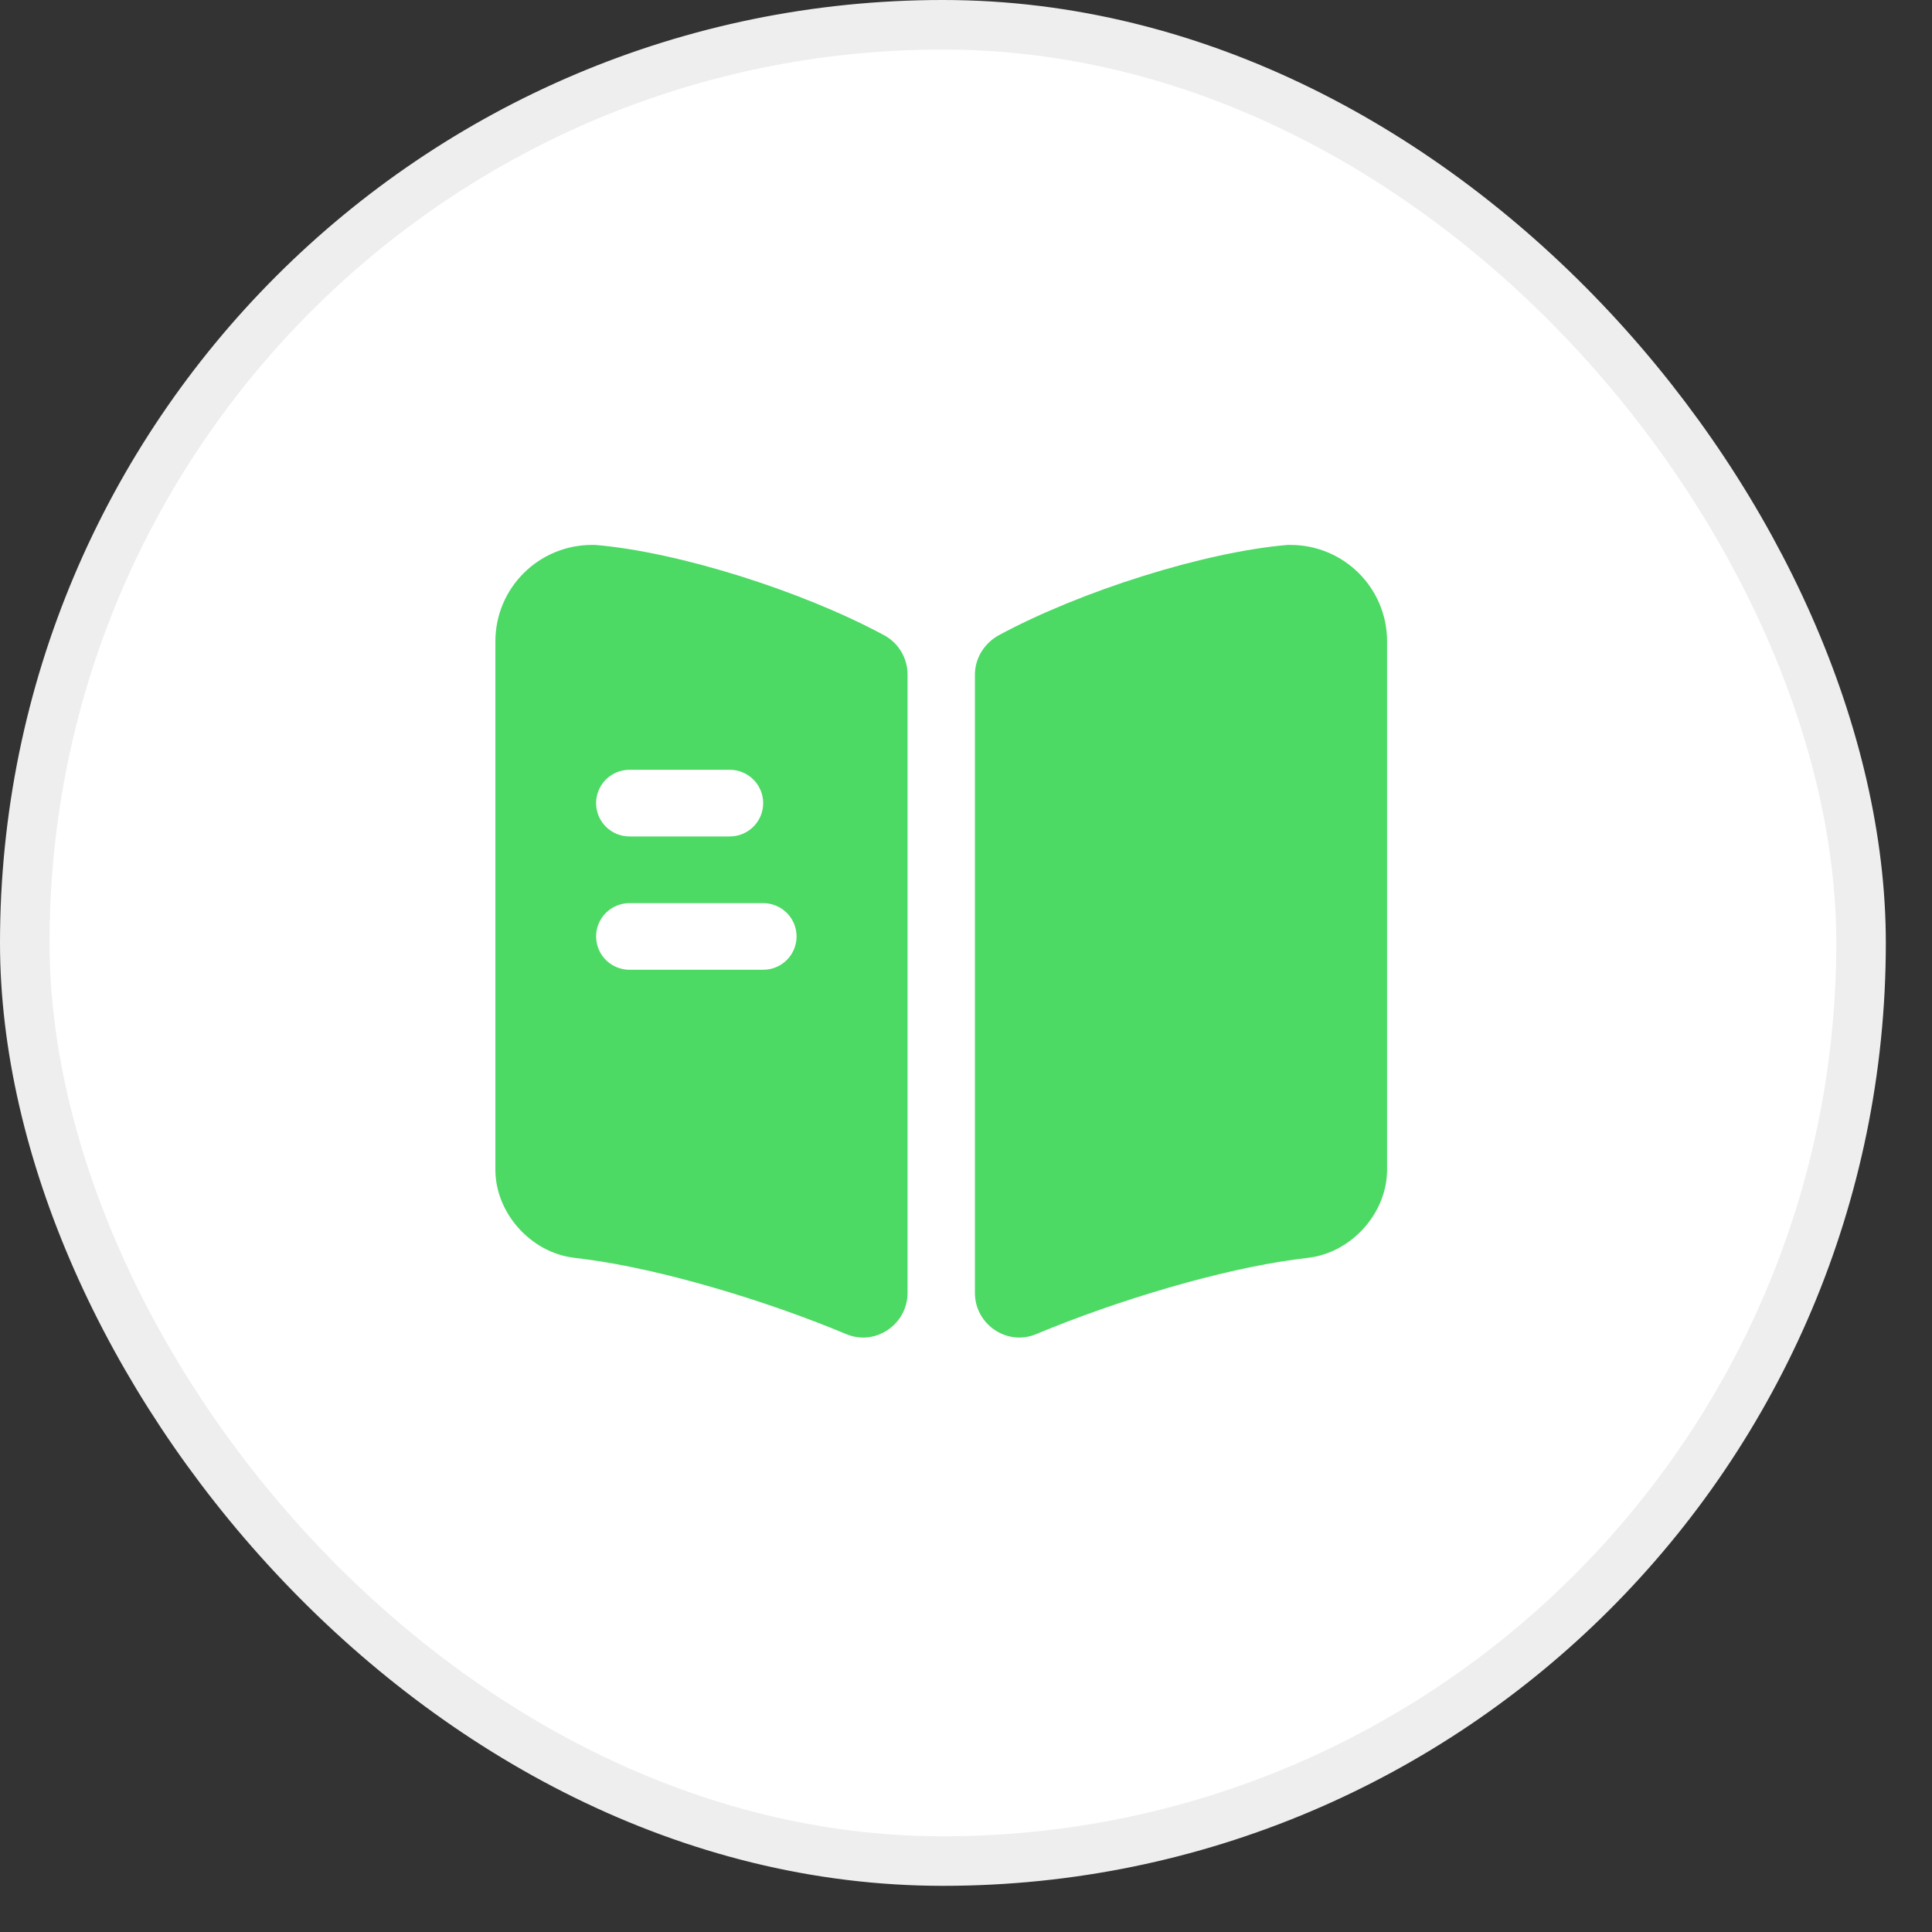
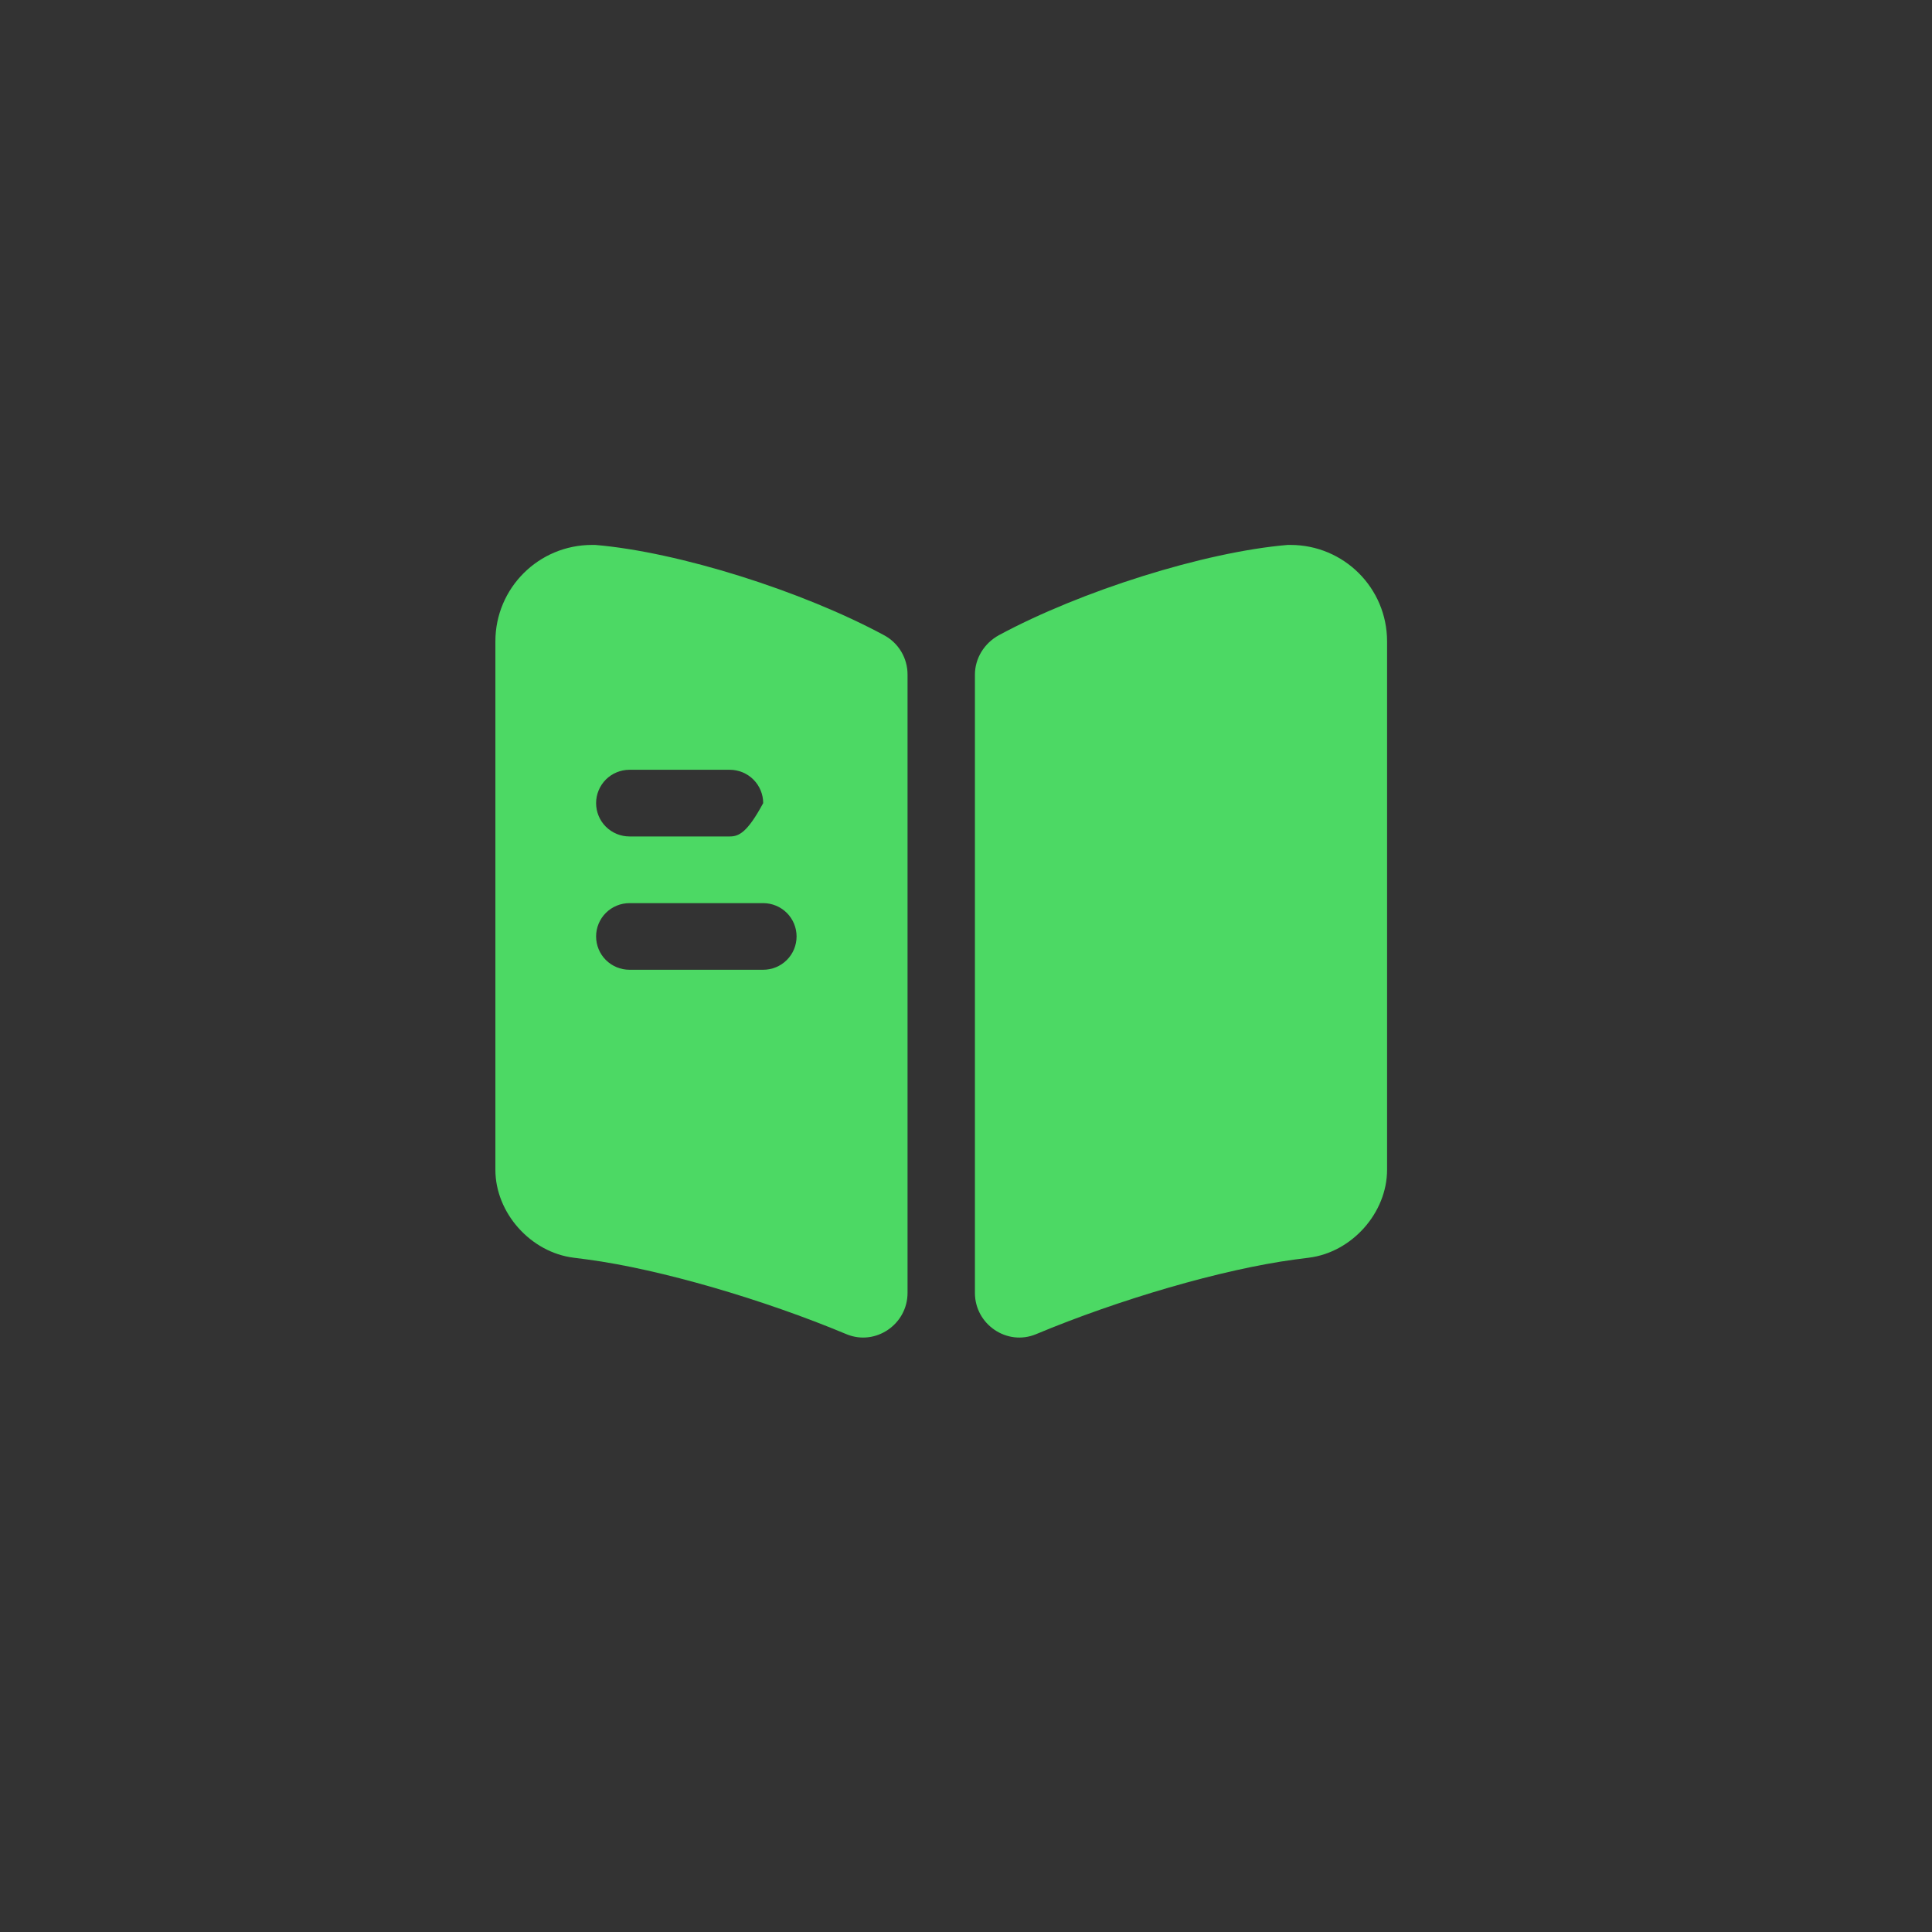
<svg xmlns="http://www.w3.org/2000/svg" width="39" height="39" viewBox="0 0 39 39" fill="none">
  <rect x="0" y="0" width="39" height="39" fill="#333333" stroke="none" />
-   <rect x="0.5" y="0.5" width="37.068" height="37.068" rx="18.534" fill="white" stroke="#EEEEEE" />
-   <path d="M28 12.947V23.613C28 24.483 27.289 25.282 26.417 25.389L26.138 25.425C24.663 25.623 22.585 26.233 20.912 26.933C20.328 27.175 19.68 26.735 19.68 26.098V13.62C19.68 13.288 19.869 12.983 20.166 12.821C21.812 11.933 24.303 11.143 25.994 11H26.048C27.128 11 28 11.87 28 12.947ZM17.843 12.821C16.197 11.933 13.706 11.143 12.015 11H11.952C10.873 11 10 11.87 10 12.947V23.613C10 24.483 10.711 25.282 11.583 25.389L11.862 25.425C13.337 25.623 15.415 26.233 17.088 26.933C17.672 27.175 18.32 26.735 18.32 26.098V13.62C18.321 13.456 18.277 13.295 18.193 13.154C18.109 13.013 17.988 12.898 17.843 12.821ZM12.707 15.539H14.731C14.91 15.539 15.082 15.61 15.208 15.736C15.335 15.863 15.406 16.034 15.406 16.212C15.406 16.391 15.335 16.562 15.208 16.688C15.082 16.814 14.91 16.885 14.731 16.885H12.707C12.528 16.885 12.357 16.814 12.23 16.688C12.104 16.562 12.033 16.391 12.033 16.212C12.033 16.034 12.104 15.863 12.23 15.736C12.357 15.61 12.528 15.539 12.707 15.539ZM15.406 19.576H12.707C12.528 19.576 12.357 19.505 12.23 19.379C12.104 19.253 12.033 19.082 12.033 18.903C12.033 18.725 12.104 18.554 12.23 18.428C12.357 18.302 12.528 18.231 12.707 18.231H15.406C15.585 18.231 15.756 18.302 15.883 18.428C16.009 18.554 16.08 18.725 16.08 18.903C16.08 19.082 16.009 19.253 15.883 19.379C15.756 19.505 15.585 19.576 15.406 19.576Z" fill="#4CD964" />
+   <path d="M28 12.947V23.613C28 24.483 27.289 25.282 26.417 25.389L26.138 25.425C24.663 25.623 22.585 26.233 20.912 26.933C20.328 27.175 19.68 26.735 19.68 26.098V13.62C19.68 13.288 19.869 12.983 20.166 12.821C21.812 11.933 24.303 11.143 25.994 11H26.048C27.128 11 28 11.87 28 12.947ZM17.843 12.821C16.197 11.933 13.706 11.143 12.015 11H11.952C10.873 11 10 11.87 10 12.947V23.613C10 24.483 10.711 25.282 11.583 25.389L11.862 25.425C13.337 25.623 15.415 26.233 17.088 26.933C17.672 27.175 18.32 26.735 18.32 26.098V13.62C18.321 13.456 18.277 13.295 18.193 13.154C18.109 13.013 17.988 12.898 17.843 12.821ZM12.707 15.539H14.731C14.91 15.539 15.082 15.61 15.208 15.736C15.335 15.863 15.406 16.034 15.406 16.212C15.082 16.814 14.91 16.885 14.731 16.885H12.707C12.528 16.885 12.357 16.814 12.23 16.688C12.104 16.562 12.033 16.391 12.033 16.212C12.033 16.034 12.104 15.863 12.23 15.736C12.357 15.61 12.528 15.539 12.707 15.539ZM15.406 19.576H12.707C12.528 19.576 12.357 19.505 12.23 19.379C12.104 19.253 12.033 19.082 12.033 18.903C12.033 18.725 12.104 18.554 12.23 18.428C12.357 18.302 12.528 18.231 12.707 18.231H15.406C15.585 18.231 15.756 18.302 15.883 18.428C16.009 18.554 16.08 18.725 16.08 18.903C16.08 19.082 16.009 19.253 15.883 19.379C15.756 19.505 15.585 19.576 15.406 19.576Z" fill="#4CD964" />
</svg>